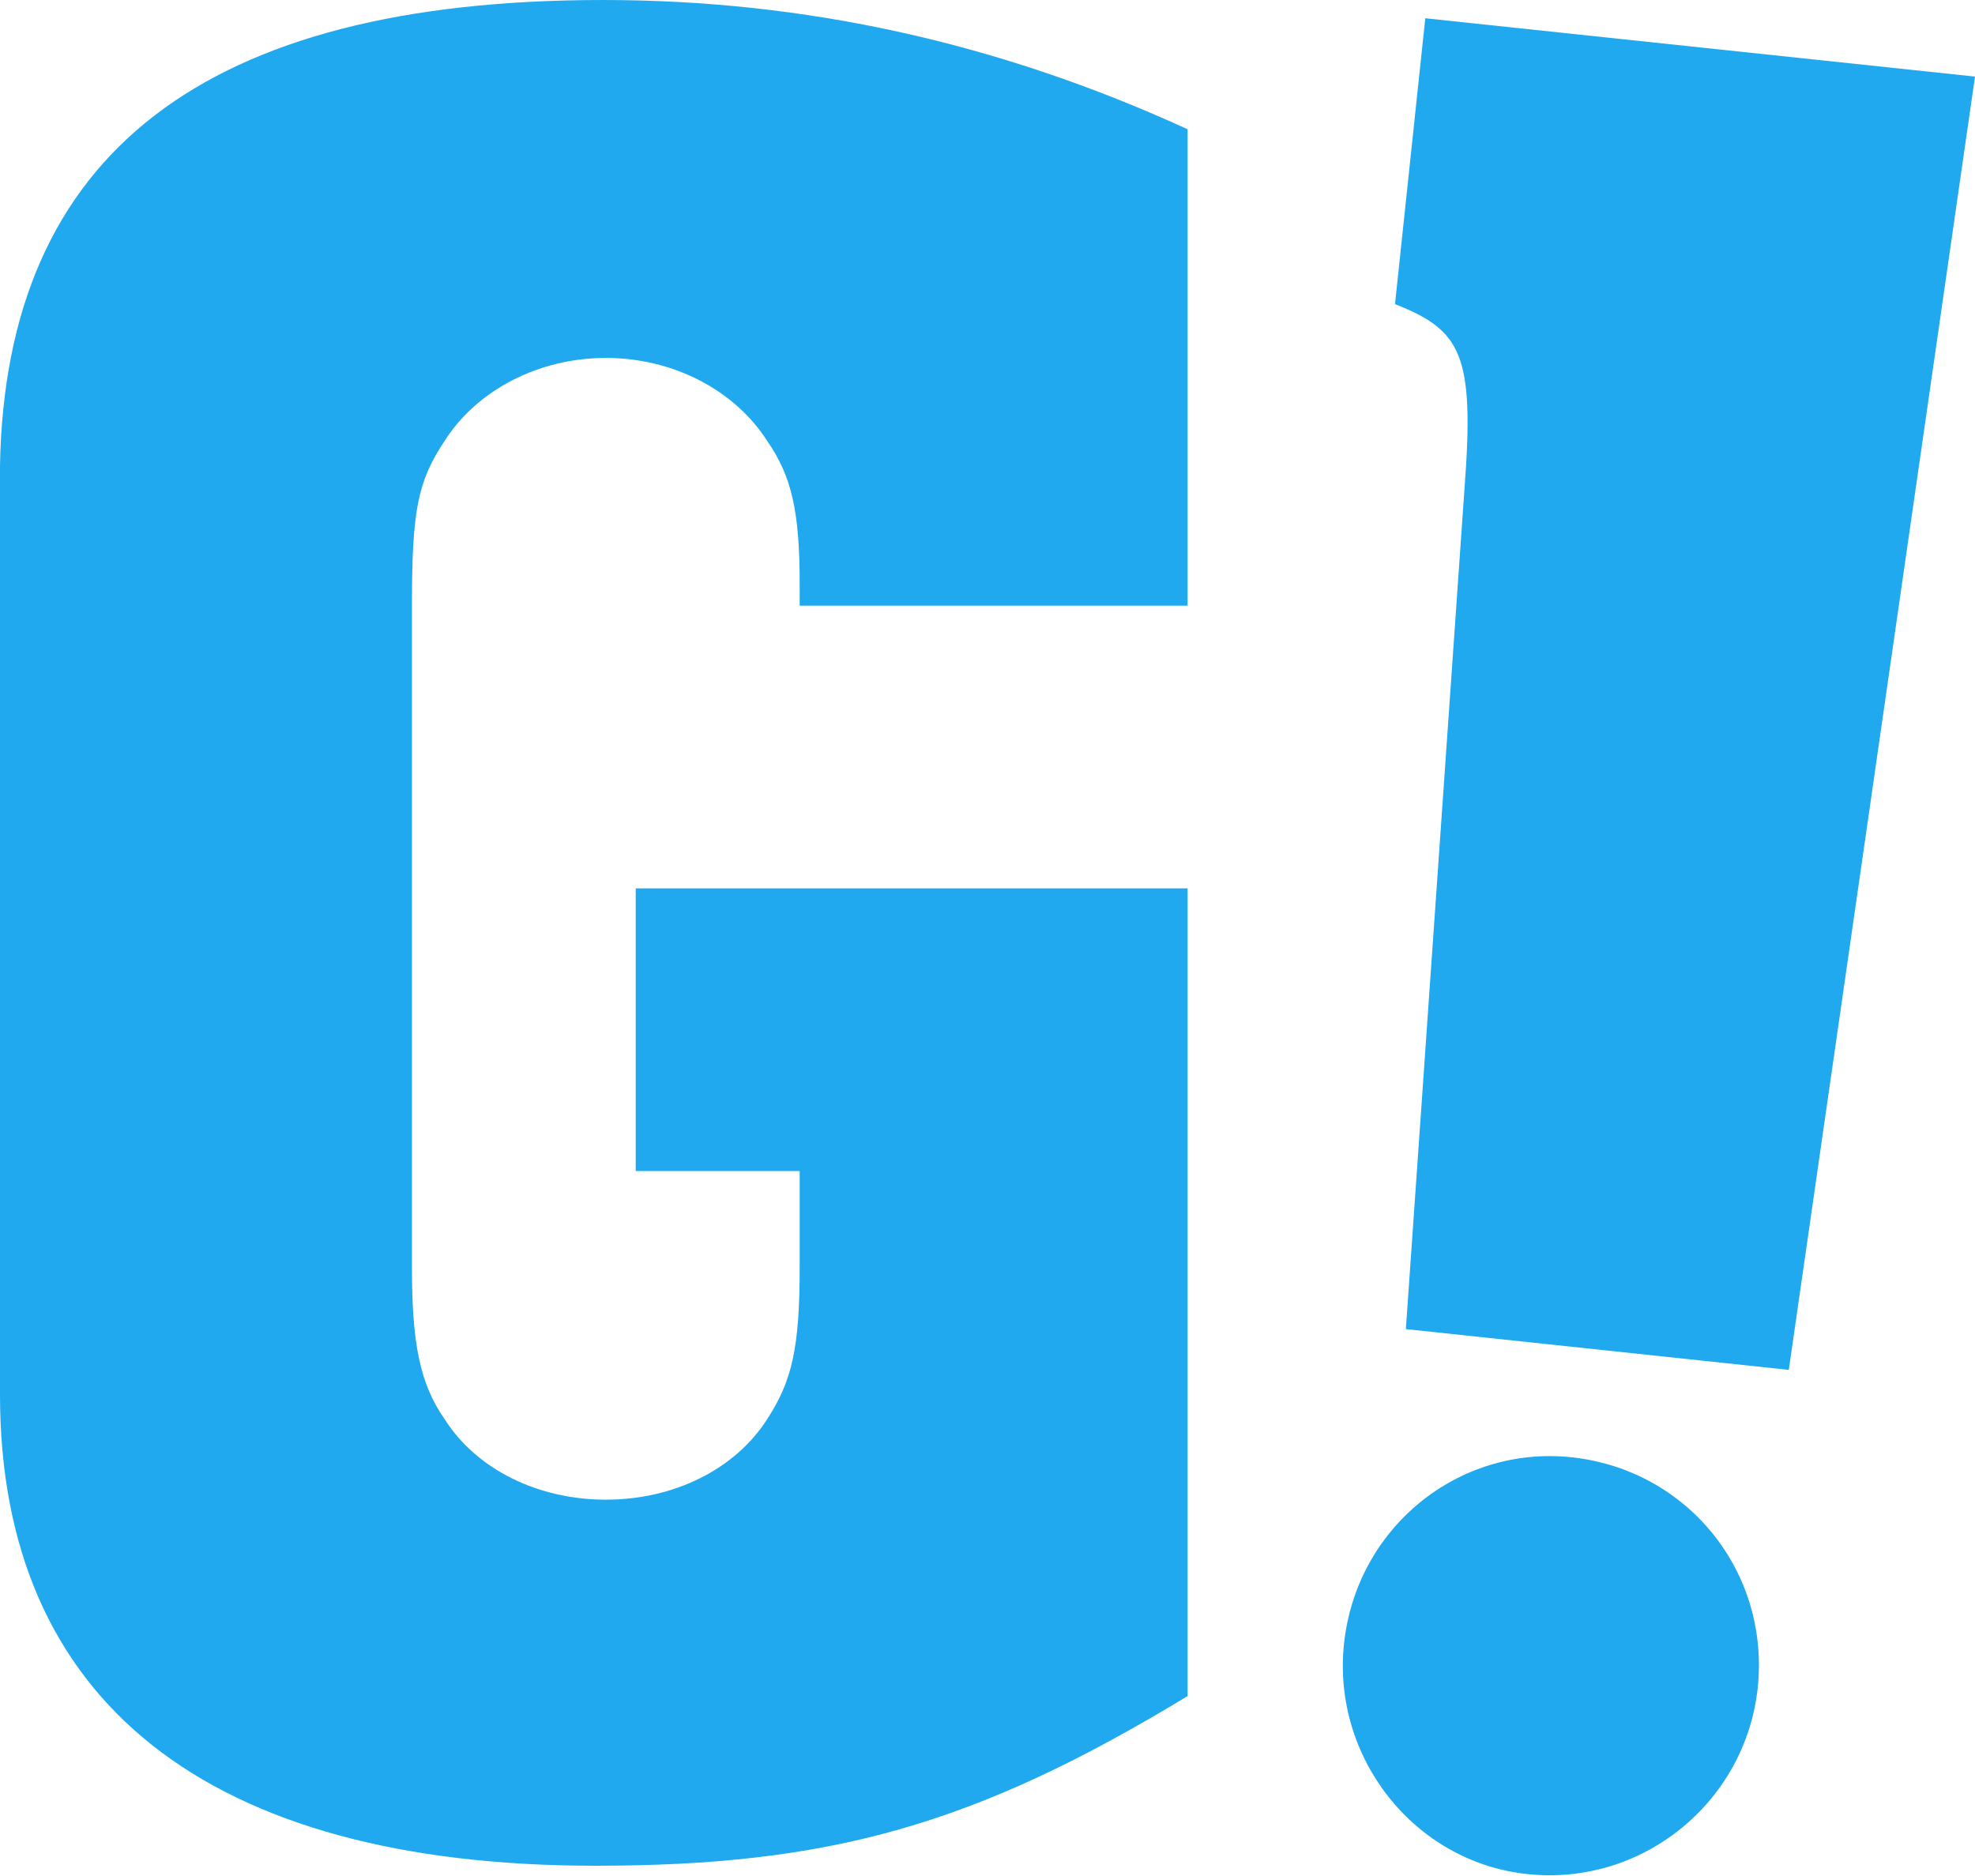
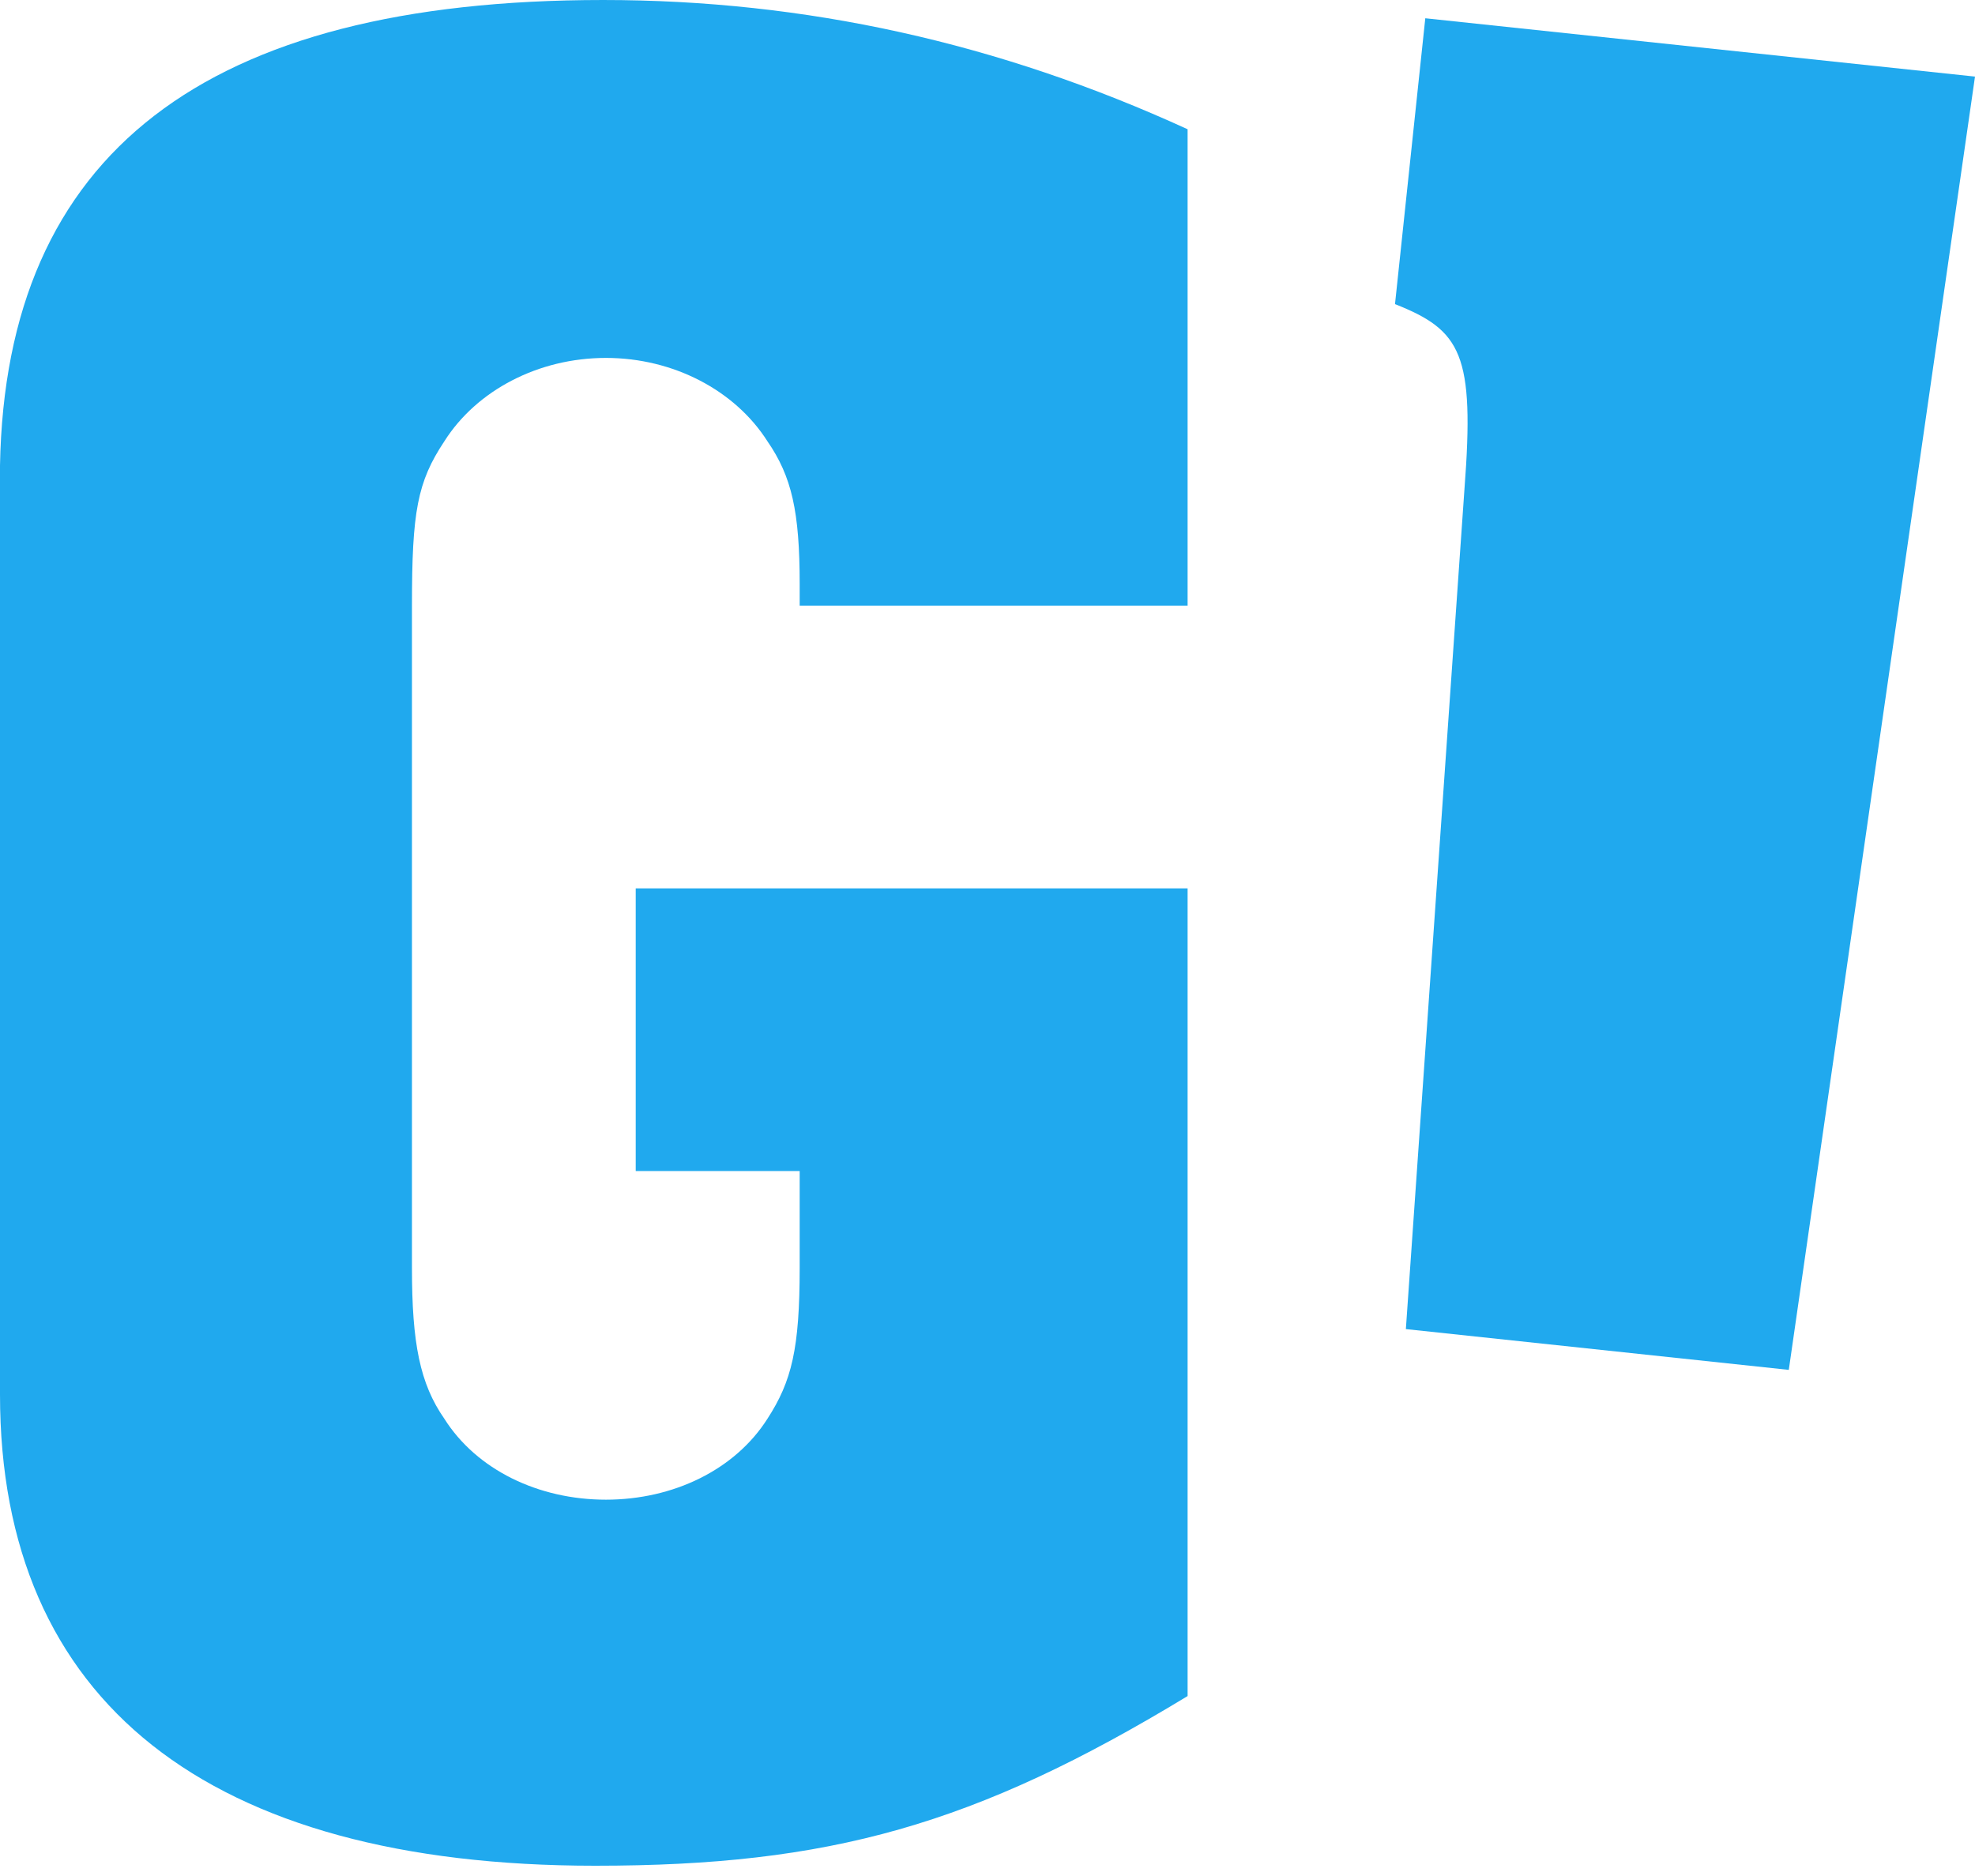
<svg xmlns="http://www.w3.org/2000/svg" width="60" height="57" viewBox="0 0 60 57" fill="none">
  <path d="M19.313 26.992H36.079V51.533C29.609 55.461 25.188 56.688 18.081 56.688C6.304 56.688 0 51.694 0 42.371V39.918V16.601V14.146C0.17 4.663 6.218 5.72205e-05 18.322 5.72205e-05C24.465 5.72205e-05 30.348 1.302 36.079 3.927V18.402L24.294 18.401V17.747C24.294 15.544 24.053 14.478 23.314 13.407C22.33 11.86 20.456 10.875 18.408 10.875C16.355 10.875 14.48 11.86 13.5 13.407C12.678 14.645 12.515 15.544 12.515 18.401V19.305V37.221V38.525C12.515 40.813 12.757 42.041 13.5 43.108C14.48 44.657 16.355 45.566 18.408 45.566C20.456 45.566 22.33 44.657 23.314 43.108C24.053 41.968 24.294 40.973 24.294 38.525V38.278V35.581H19.313V26.992Z" fill="#20A9EE" />
-   <path d="M47.737 44.277C44.294 43.914 41.203 46.423 40.83 49.949C40.468 53.393 42.95 56.573 46.396 56.941C49.929 57.317 53.033 54.726 53.399 51.284C53.771 47.758 51.27 44.652 47.737 44.277Z" fill="#20A9EE" />
  <path d="M44.49 14.859L42.71 40.383L54.343 41.622L60 2.327L43.3 0.555L42.38 9.24C44.394 10.038 44.804 10.756 44.49 14.859Z" fill="#20A9EE" />
</svg>